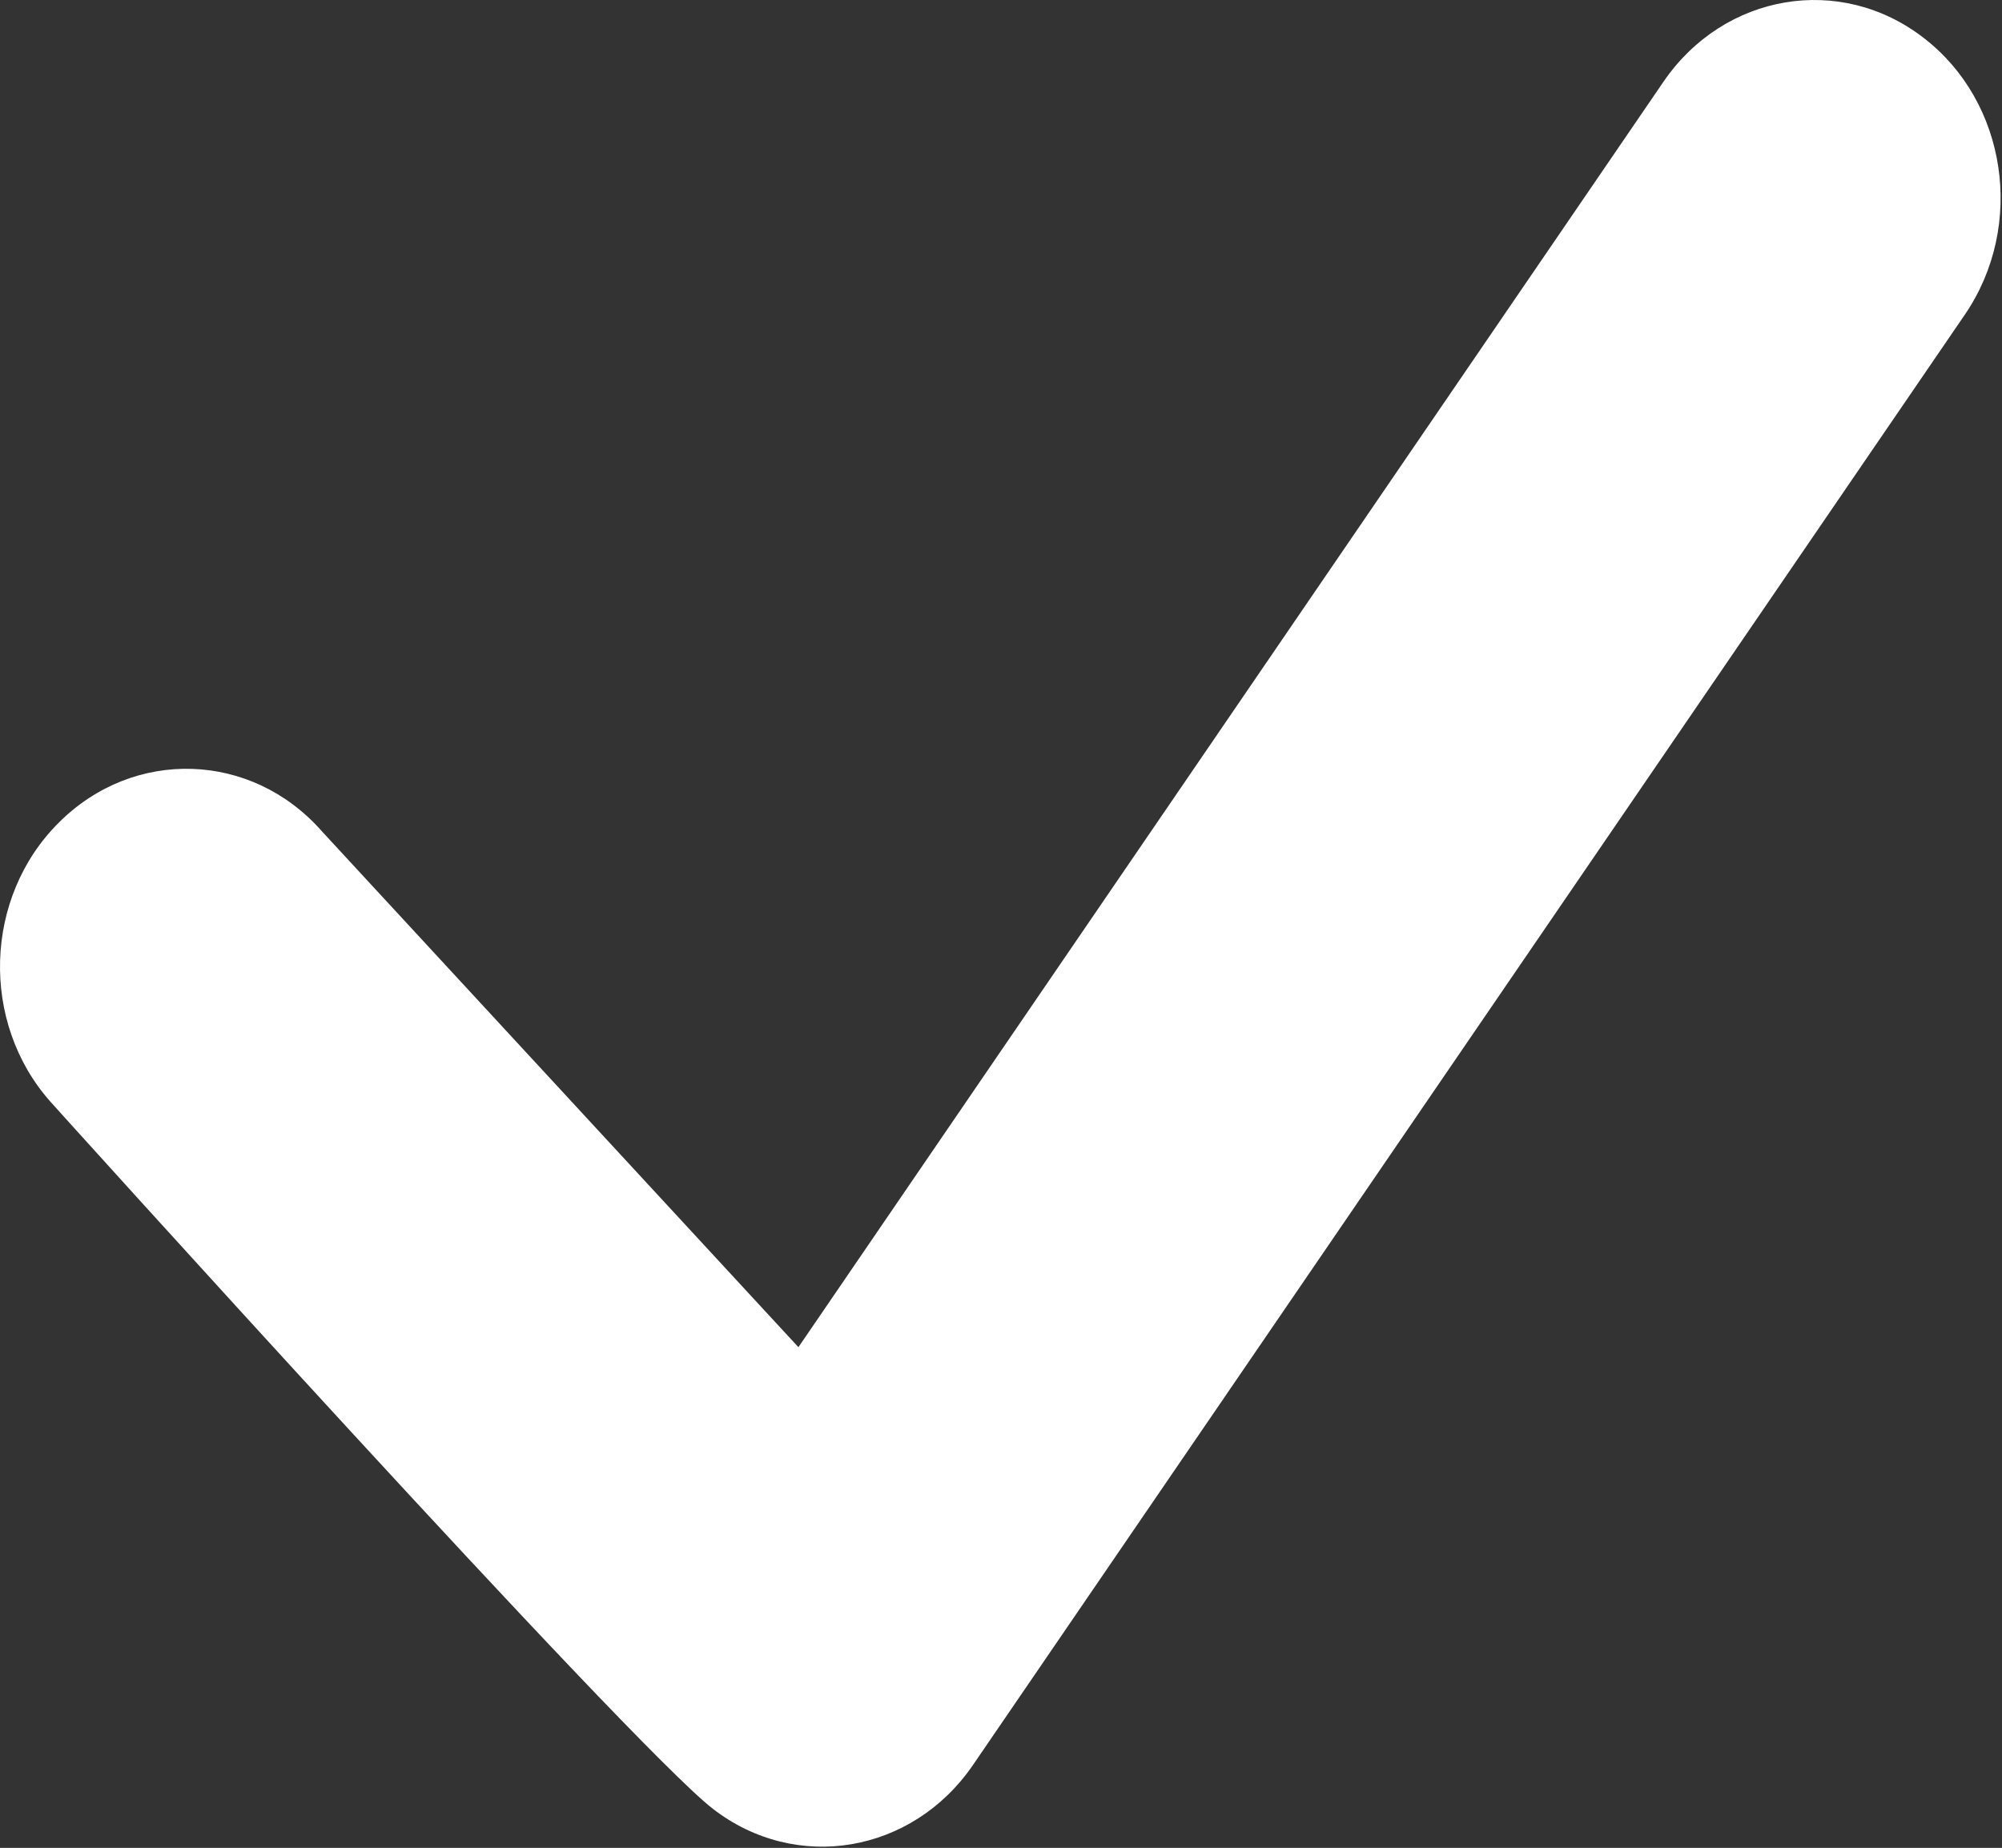
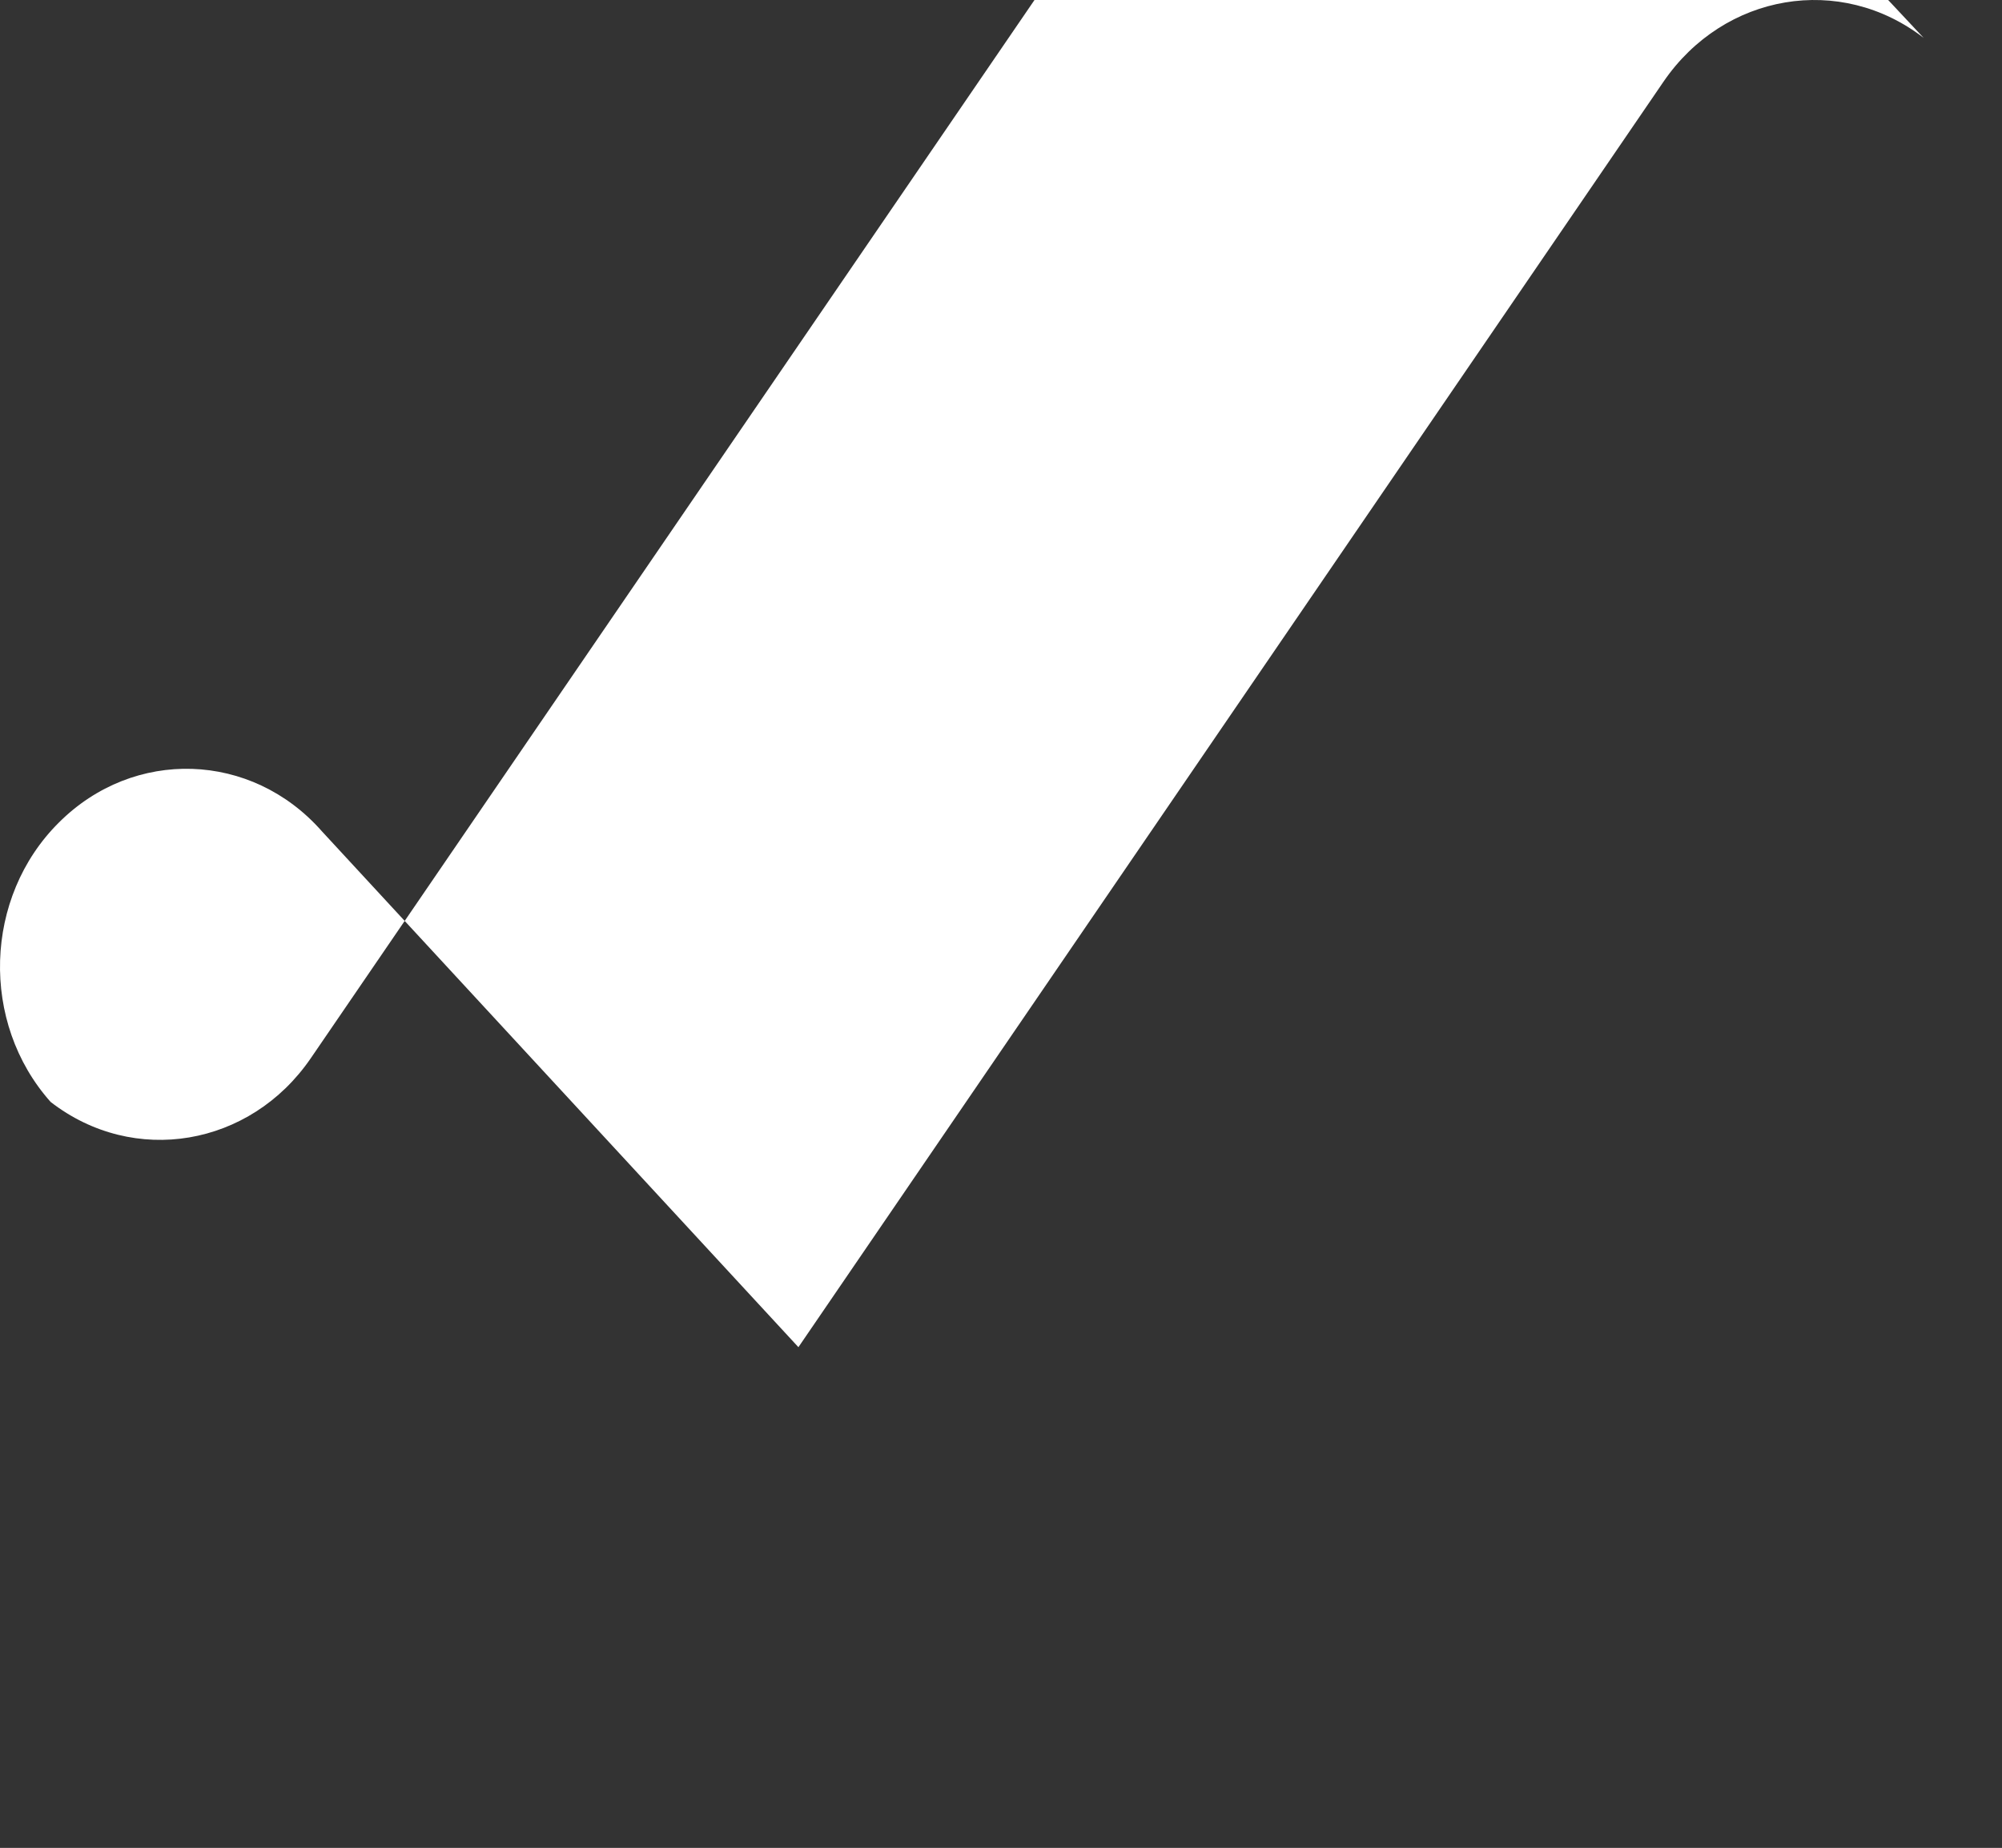
<svg xmlns="http://www.w3.org/2000/svg" width="100%" height="100%" viewBox="0 0 1301 1201" version="1.1" xml:space="preserve" style="fill-rule:evenodd;clip-rule:evenodd;stroke-linejoin:round;stroke-miterlimit:2;">
  <rect x="0" y="0" width="1301" height="1201" fill="#333333" stroke="none" />
-   <path d="M1250.1,24.641c-54.062,-41.875 -129.687,-29.062 -169.062,28.438l-562.188,822.5l-309.687,-335.313c-45.625,-51.875 -122.188,-54.375 -170.938,-5.625c-48.75,48.438 -51.25,130 -5.312,181.563c-0,-0 376.25,417.5 430.312,459.375c54.063,41.875 129.688,29.062 169.063,-28.438l644.687,-942.812c39.375,-57.813 27.188,-138.125 -26.875,-179.688Z" style="fill:#fff;fill-rule:nonzero;" />
+   <path d="M1250.1,24.641c-54.062,-41.875 -129.687,-29.062 -169.062,28.438l-562.188,822.5l-309.687,-335.313c-45.625,-51.875 -122.188,-54.375 -170.938,-5.625c-48.75,48.438 -51.25,130 -5.312,181.563c54.063,41.875 129.688,29.062 169.063,-28.438l644.687,-942.812c39.375,-57.813 27.188,-138.125 -26.875,-179.688Z" style="fill:#fff;fill-rule:nonzero;" />
</svg>